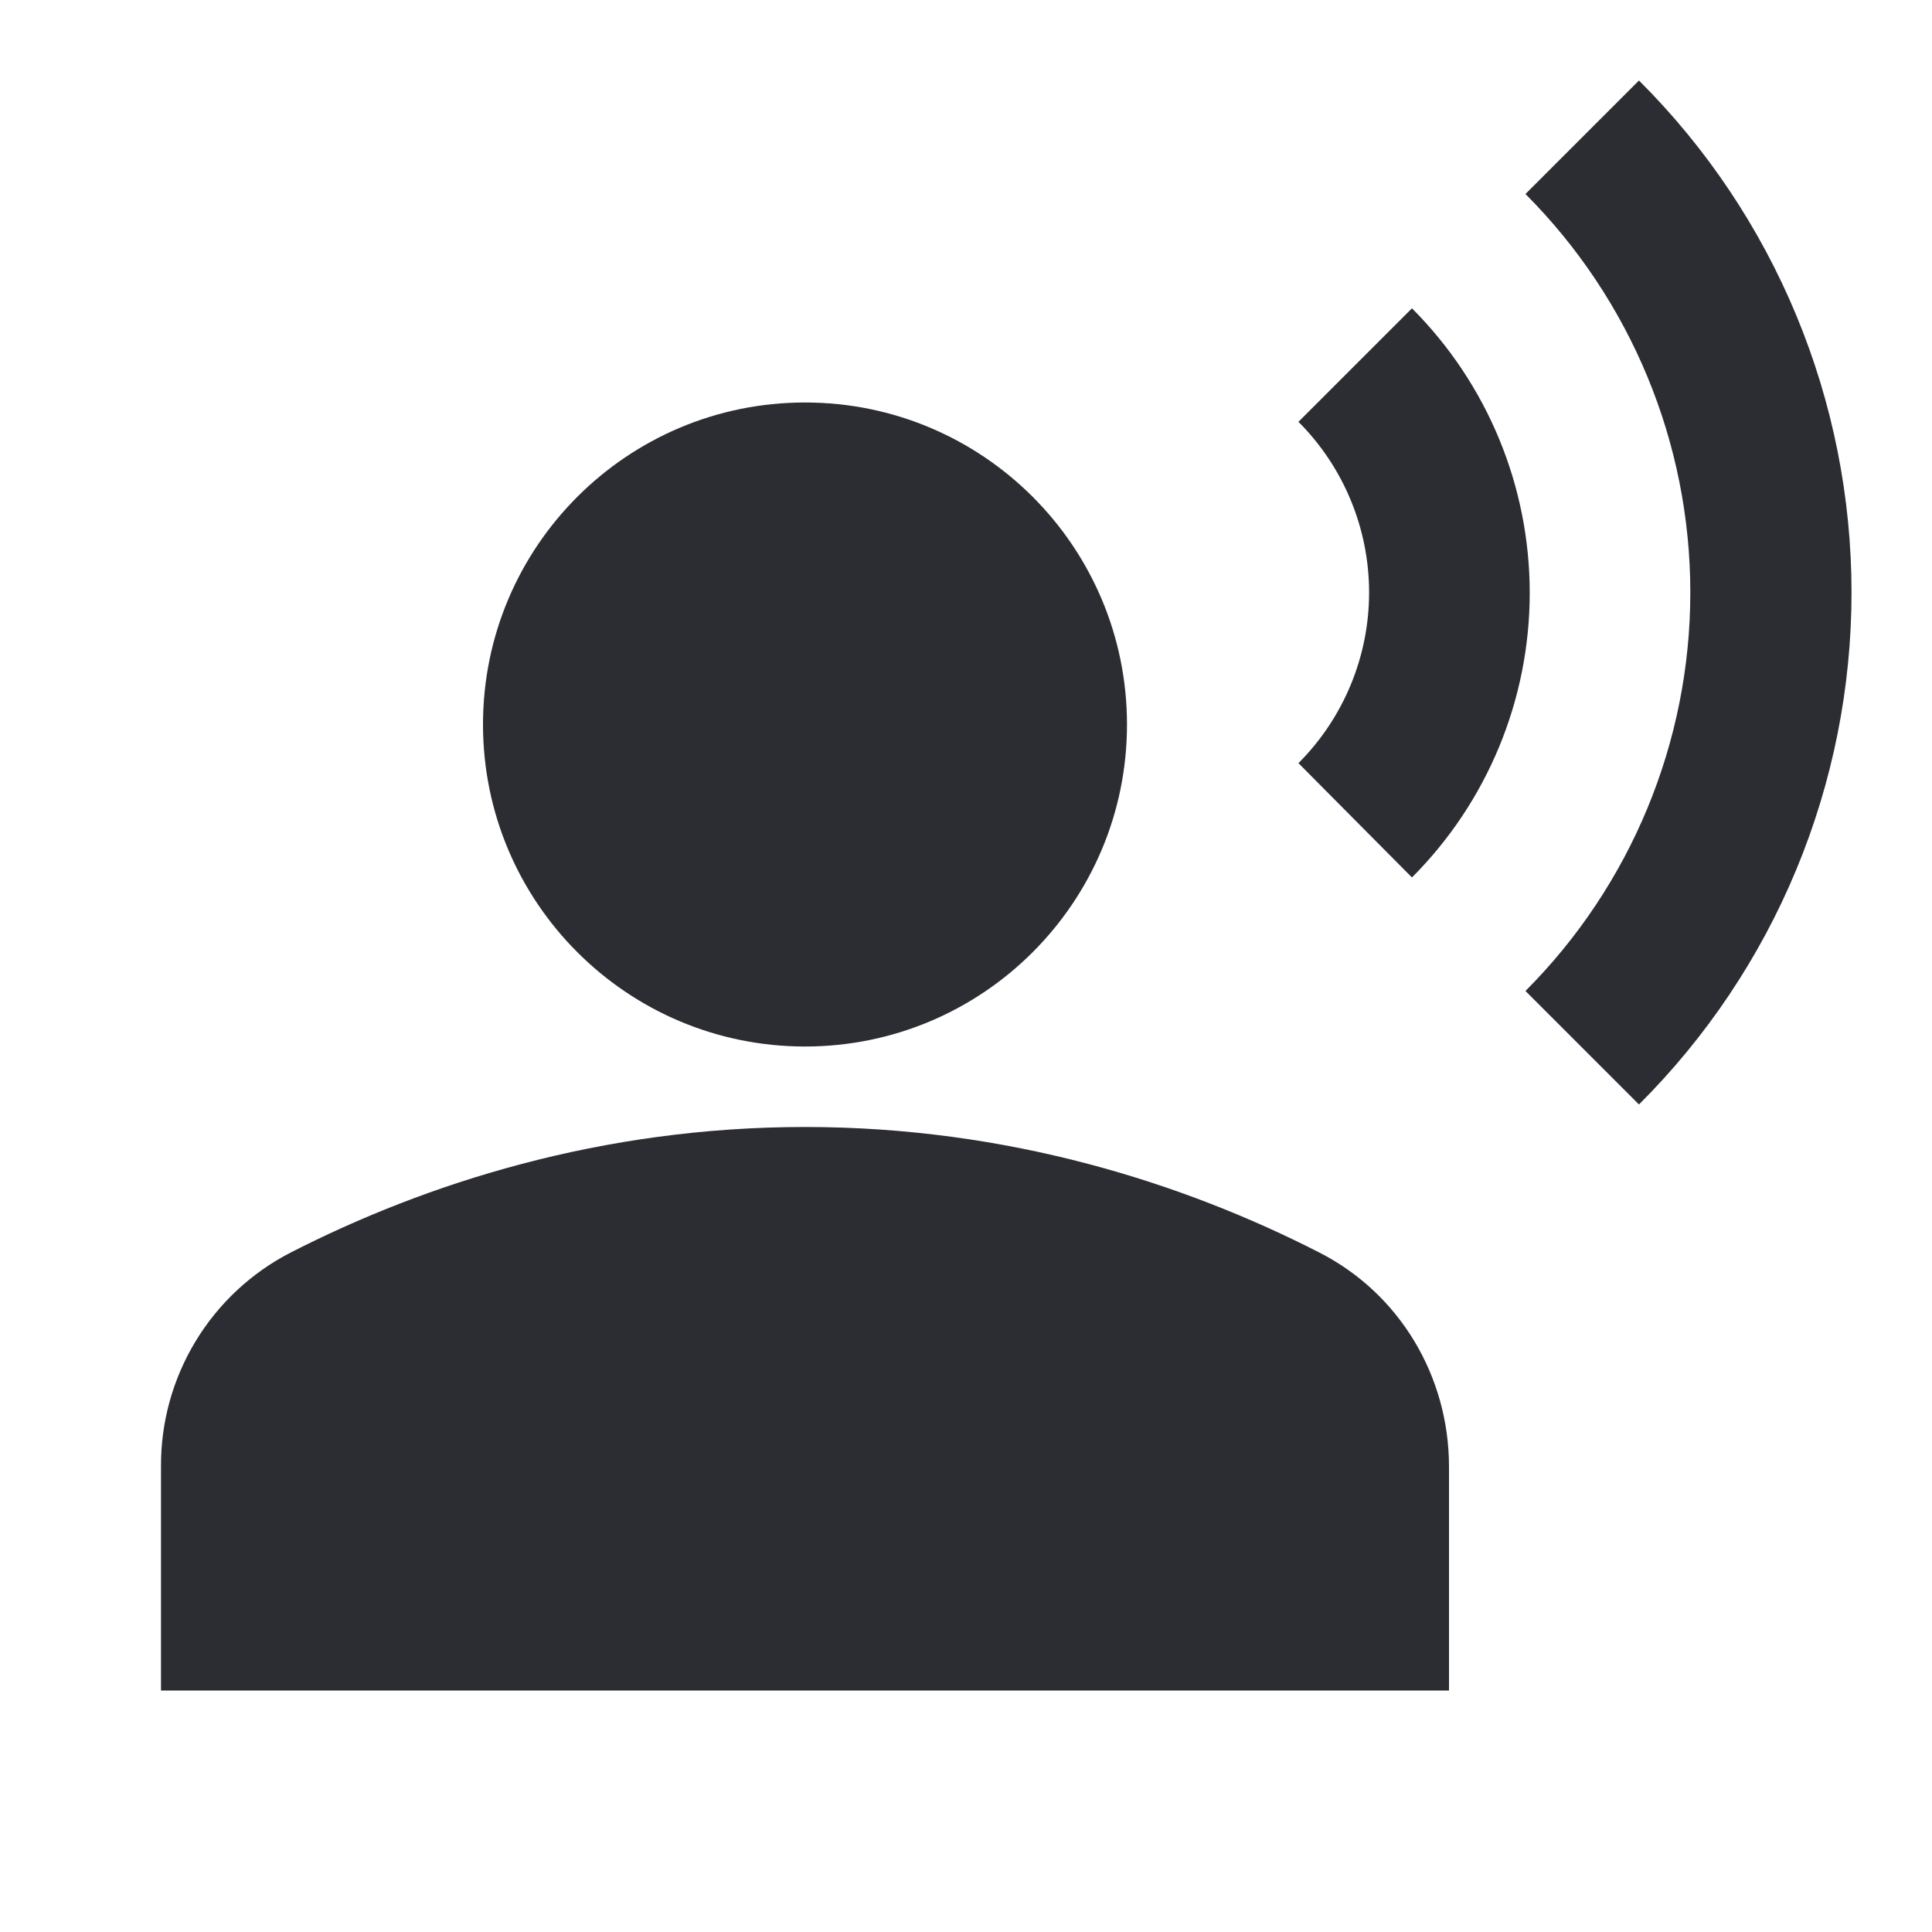
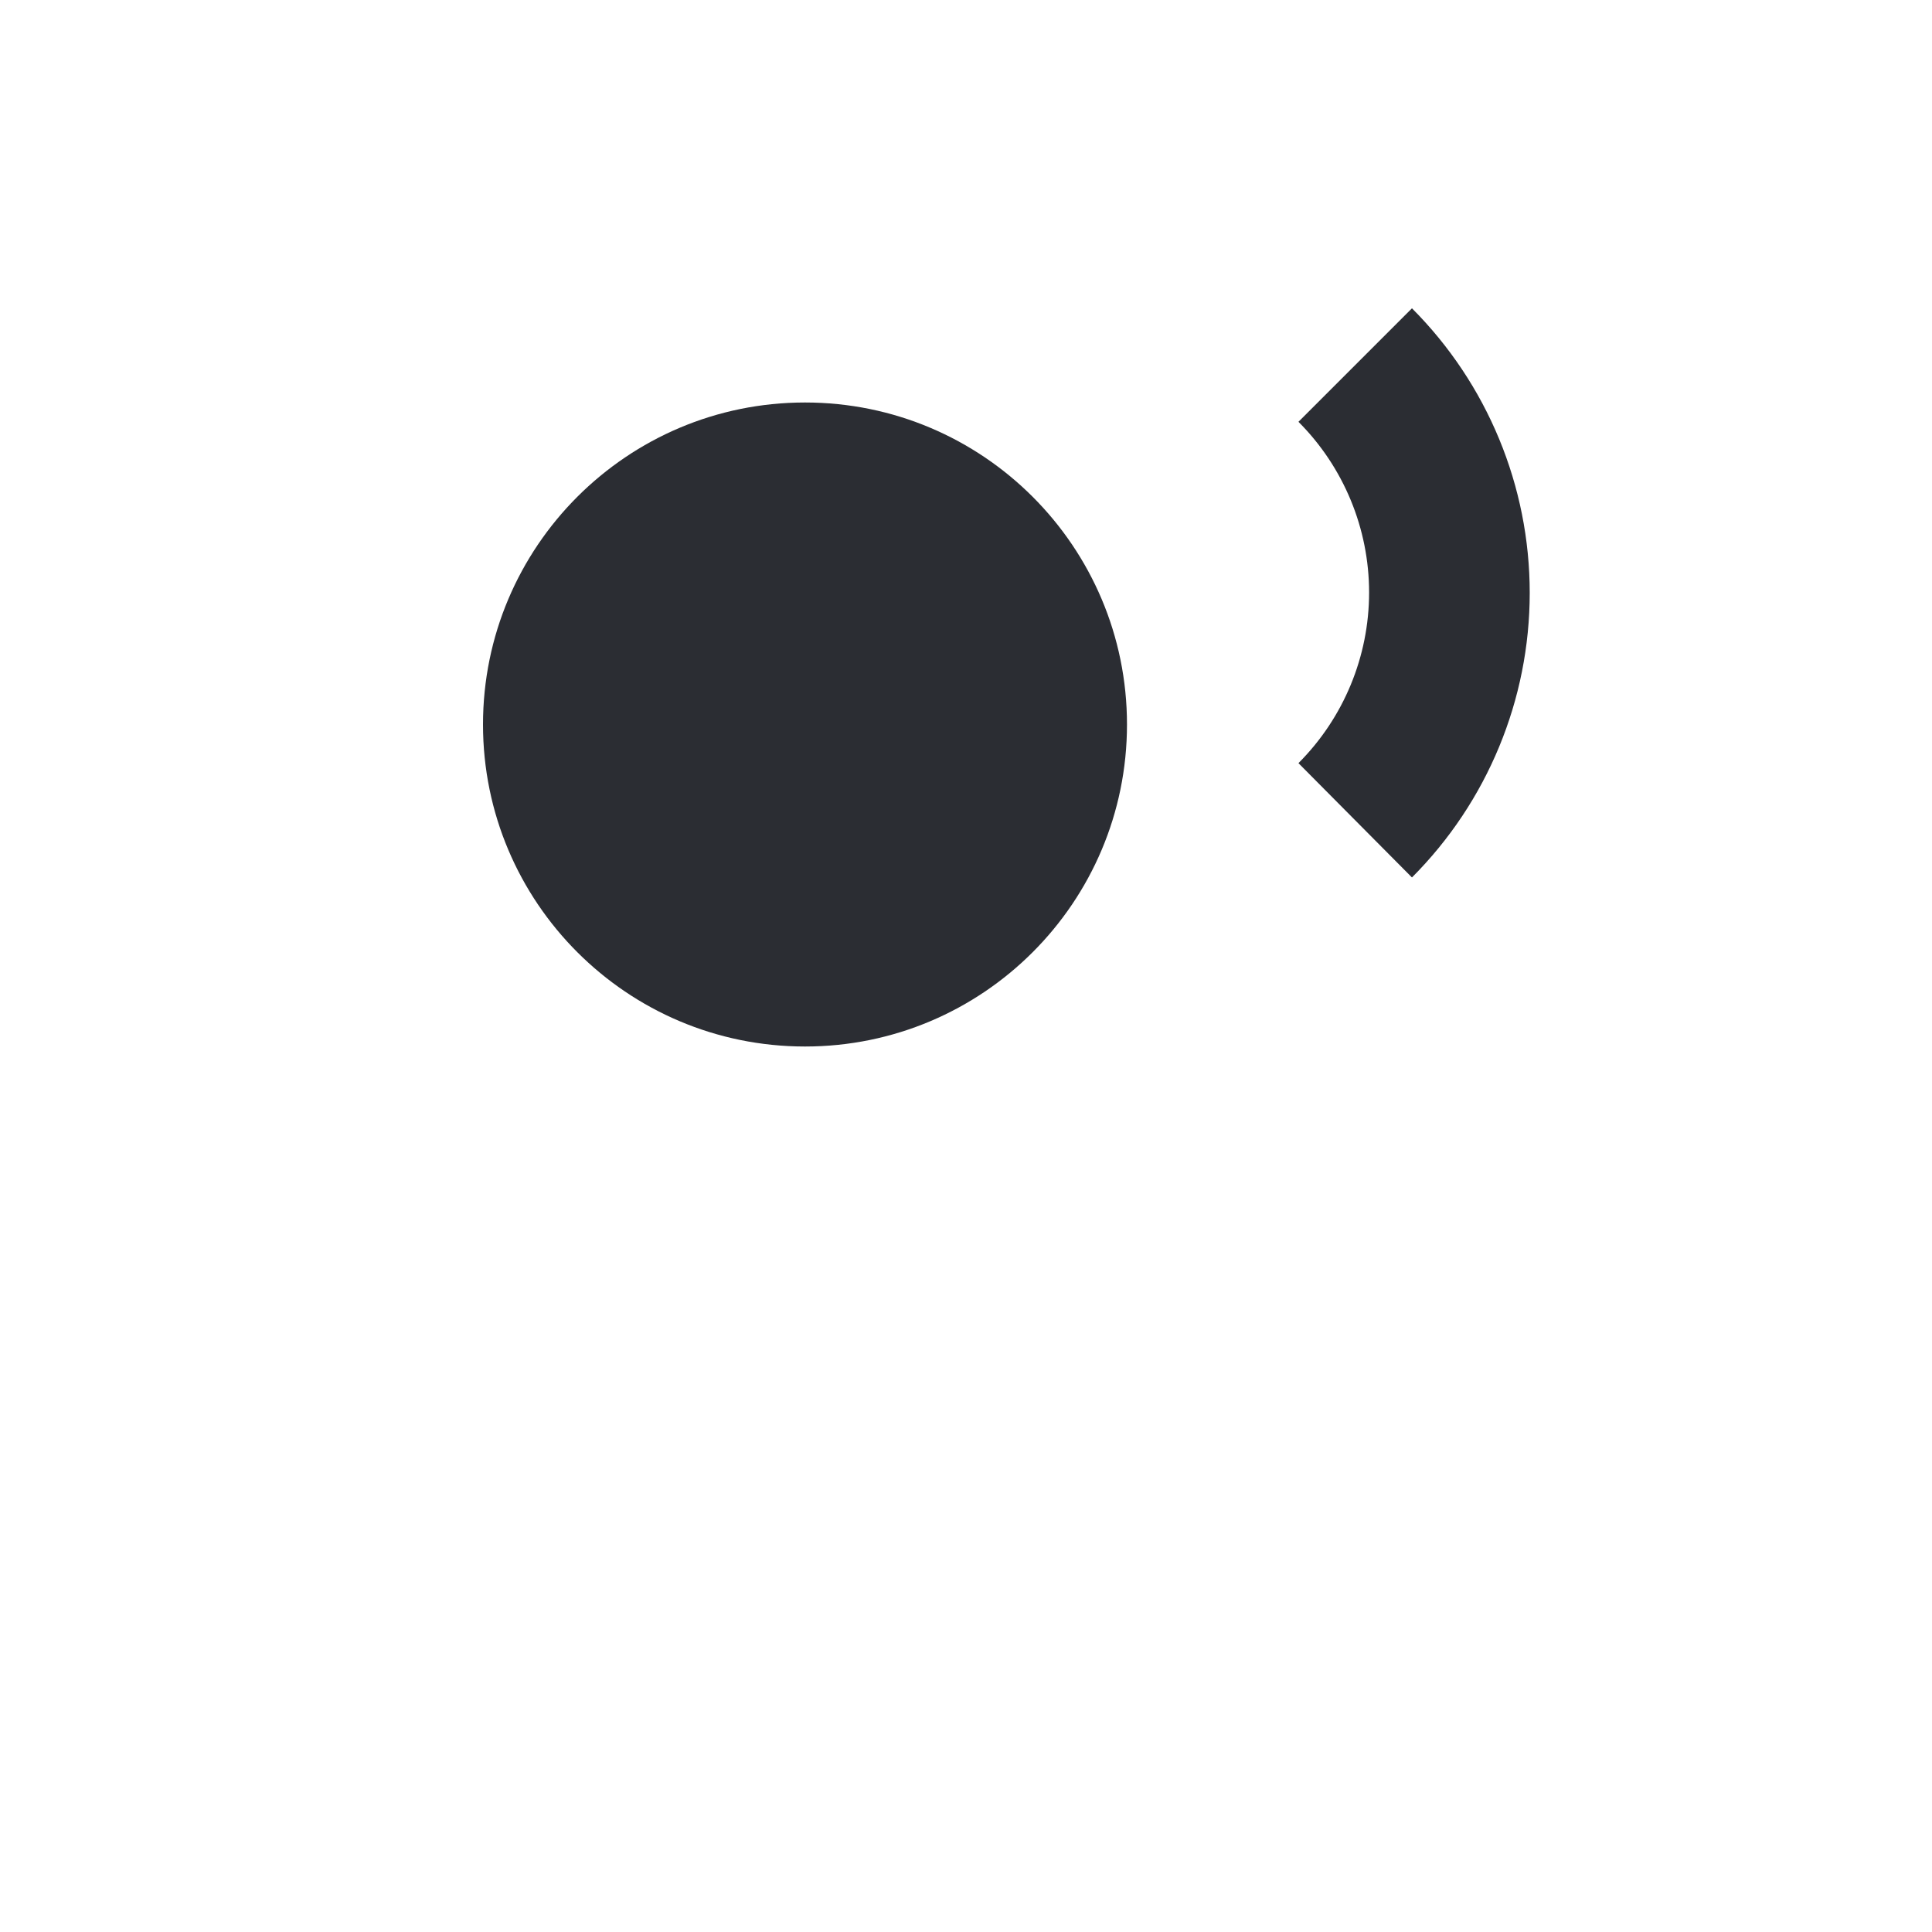
<svg xmlns="http://www.w3.org/2000/svg" width="64" height="64" viewBox="0 0 64 64" fill="none">
  <path d="M26.667 34.667C32.558 34.667 37.333 29.891 37.333 24C37.333 18.109 32.558 13.333 26.667 13.333C20.776 13.333 16 18.109 16 24C16 29.891 20.776 34.667 26.667 34.667Z" fill="#2B2D33" />
-   <path d="M43.707 41.493C39.227 39.2 33.413 37.333 26.667 37.333C19.92 37.333 14.107 39.2 9.627 41.493C8.325 42.163 7.235 43.181 6.478 44.433C5.72 45.685 5.324 47.123 5.333 48.587V56H48V48.587C48 45.6 46.373 42.853 43.707 41.493ZM54.293 2.667L50.533 6.427C54.03 9.93 55.994 14.677 55.994 19.627C55.994 24.576 54.03 29.323 50.533 32.827L54.293 36.587C56.525 34.362 58.296 31.719 59.504 28.808C60.712 25.898 61.334 22.778 61.334 19.627C61.334 16.475 60.712 13.355 59.504 10.445C58.296 7.535 56.525 4.891 54.293 2.667Z" fill="#2B2D33" />
  <path d="M46.773 29.067C49.271 26.565 50.674 23.175 50.674 19.64C50.674 16.105 49.271 12.715 46.773 10.213L43.013 13.973C44.511 15.473 45.353 17.507 45.353 19.627C45.353 21.747 44.511 23.78 43.013 25.28L46.773 29.067Z" fill="#2B2D33" />
</svg>